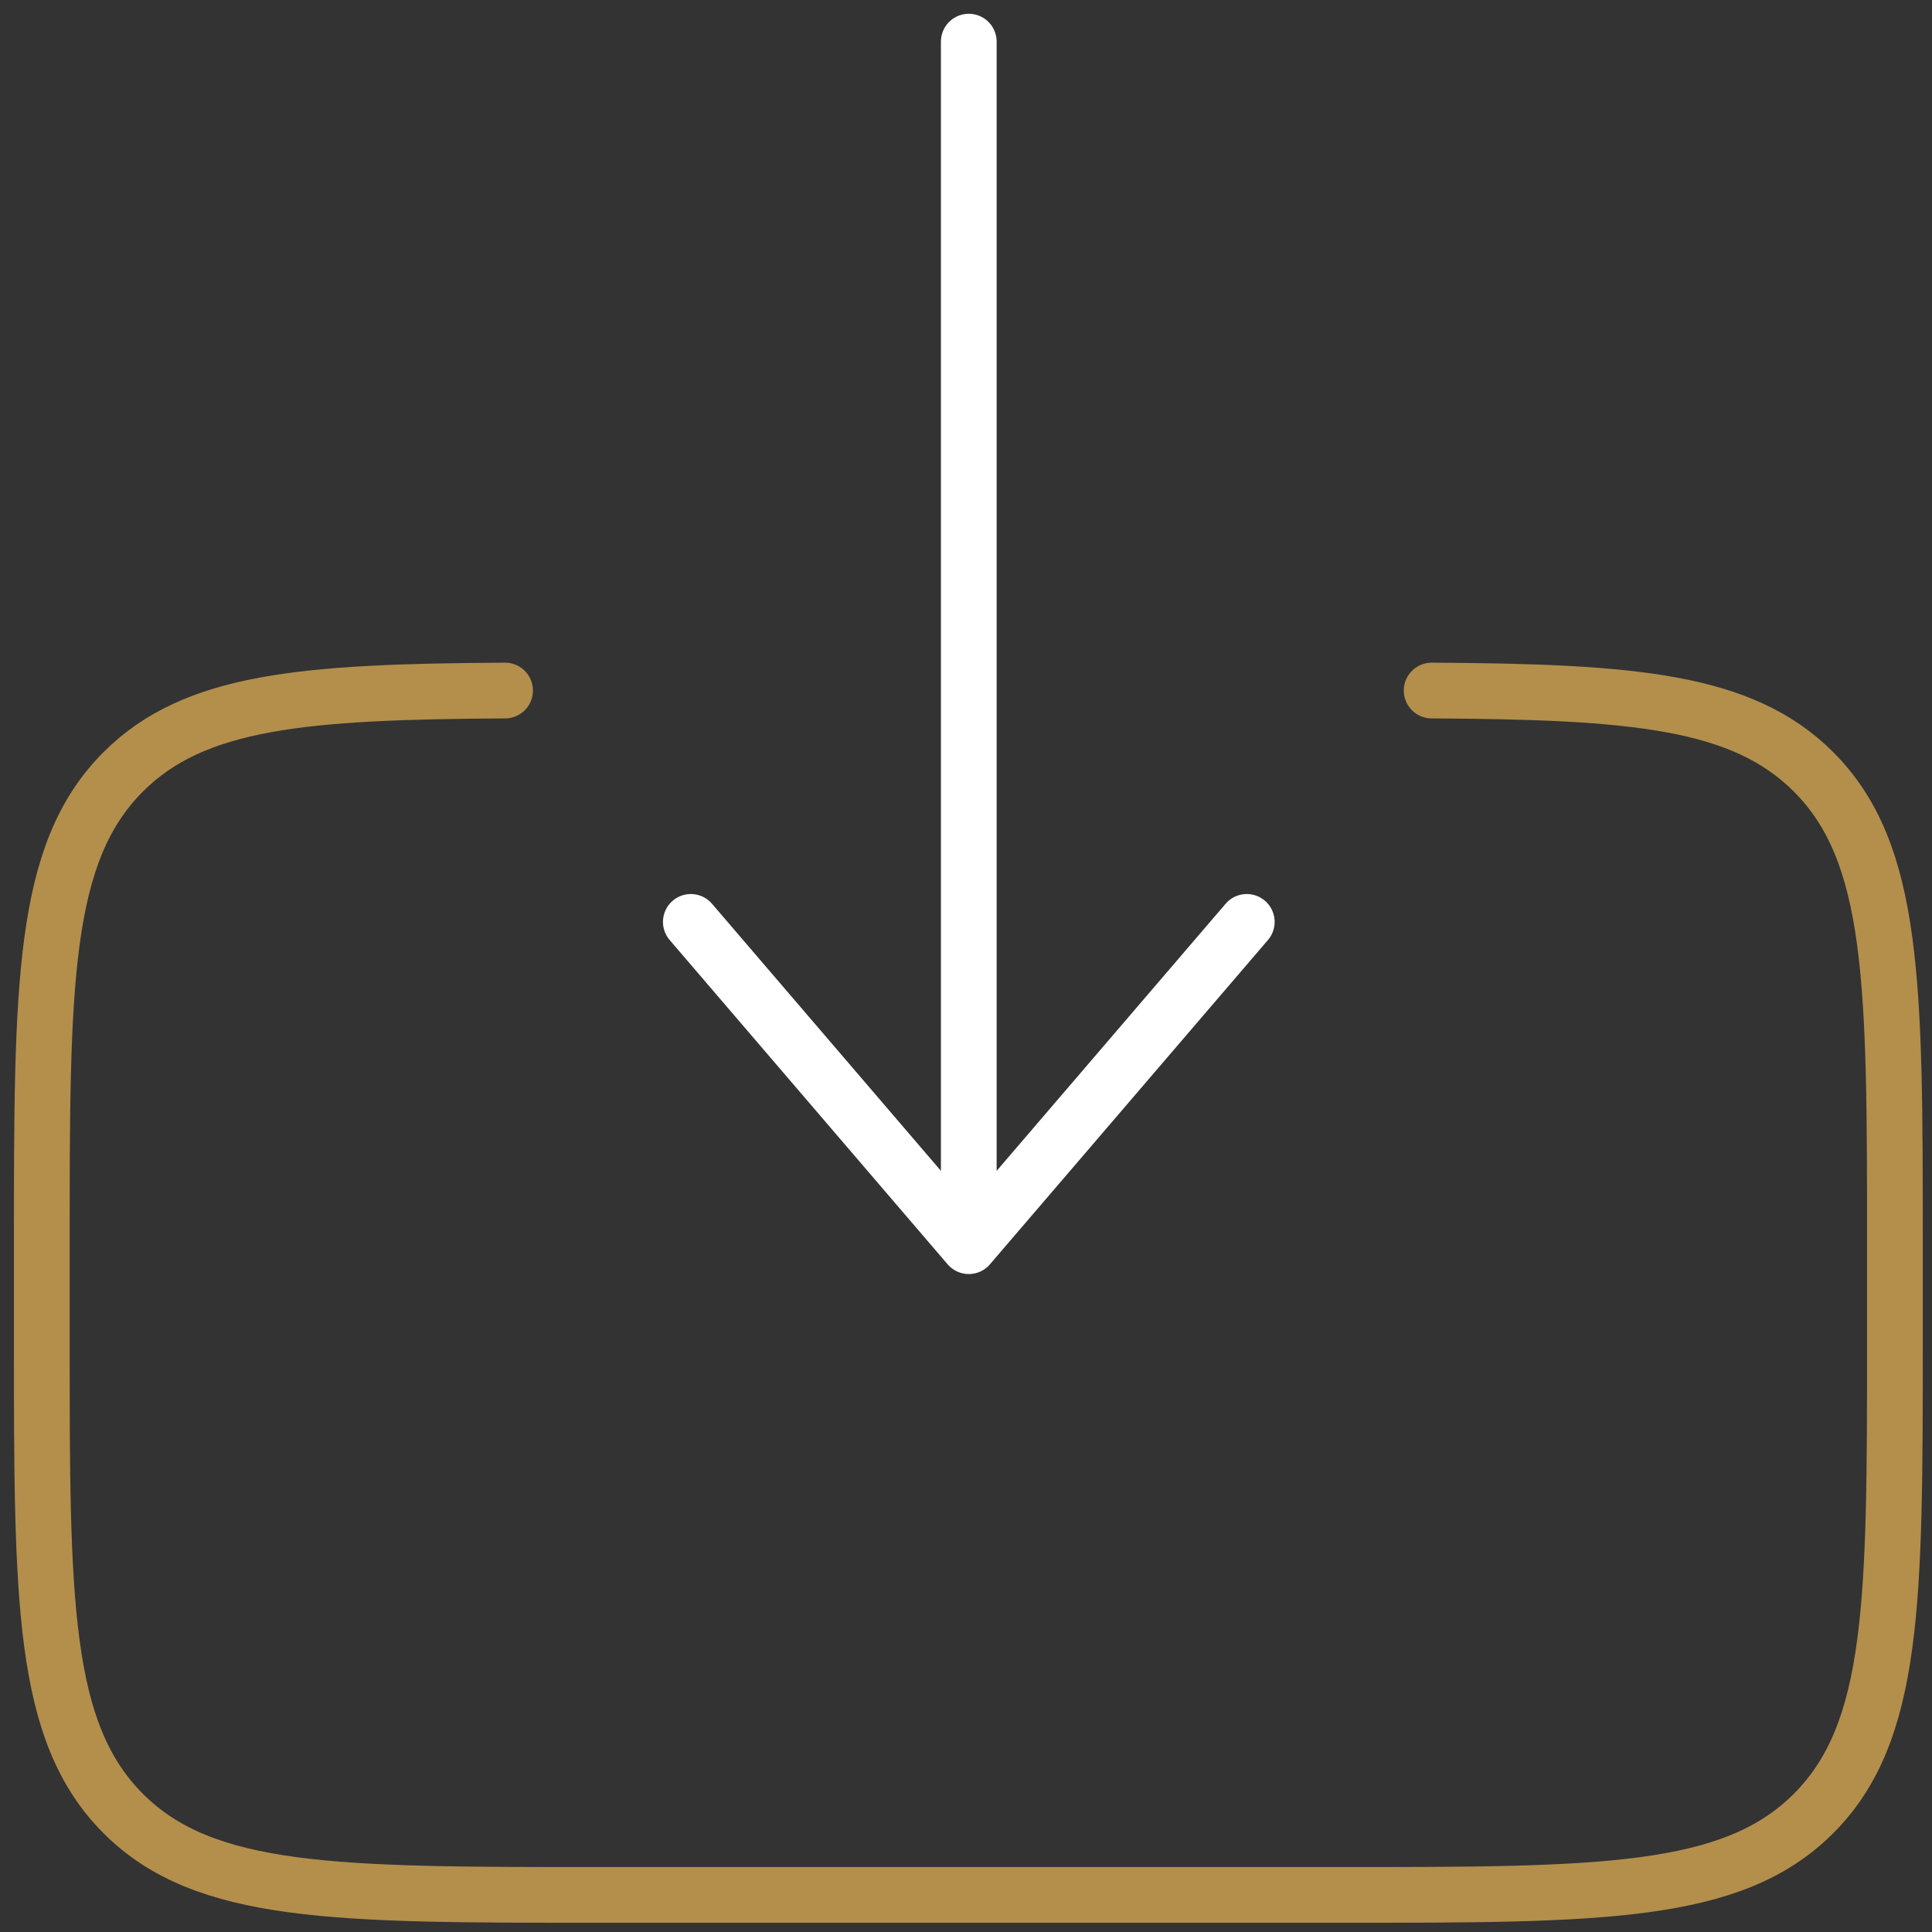
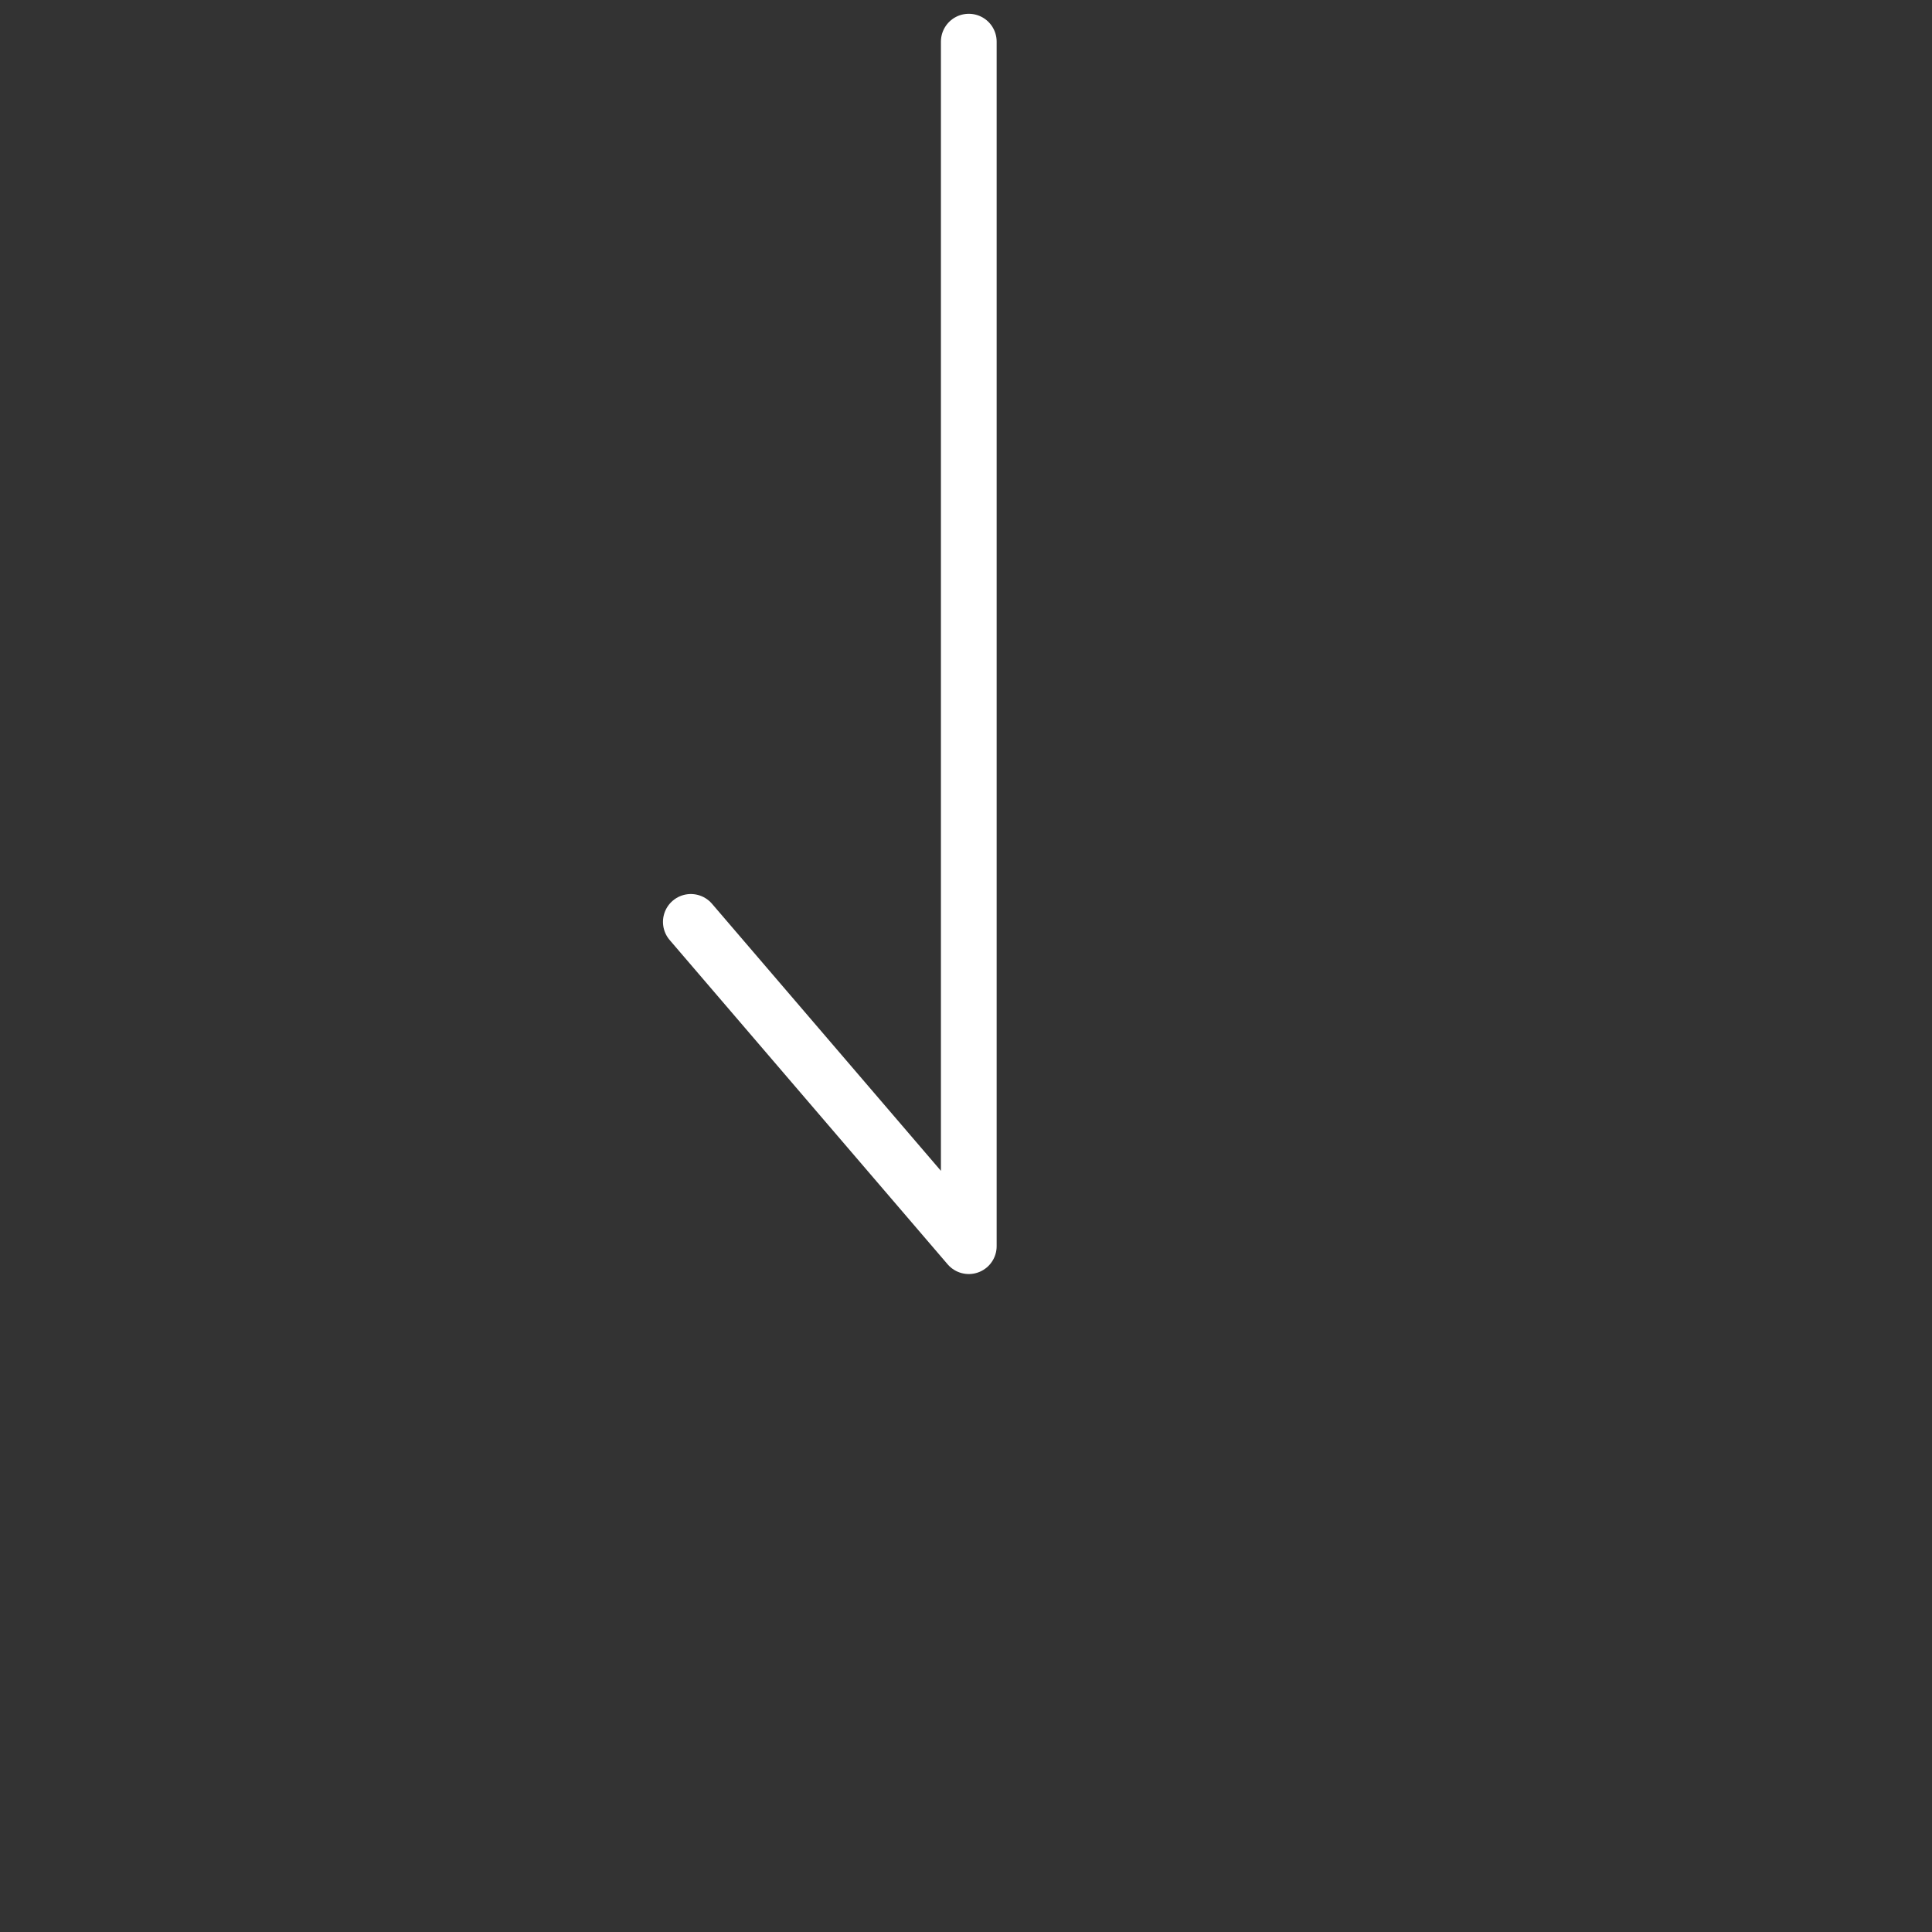
<svg xmlns="http://www.w3.org/2000/svg" width="52" height="52" fill="none">
  <rect width="100%" height="100%" fill="#333333" stroke="none" />
-   <path d="M38.533 18.586c5.424.03 8.361.272 10.277 2.187 2.192 2.192 2.192 5.719 2.192 12.771v2.494c0 7.055 0 10.582-2.192 12.774-2.19 2.19-5.719 2.19-12.771 2.19h-19.95c-7.054 0-10.582 0-12.772-2.19-2.192-2.195-2.192-5.719-2.192-12.774v-2.494c0-7.052 0-10.579 2.192-12.77 1.915-1.916 4.853-2.158 10.277-2.188" stroke="#B38F4B" stroke-width="1.5" stroke-linecap="round" />
-   <path d="M26.075 1.121v32.42m0 0-7.481-8.728m7.481 8.728 7.482-8.728" stroke="#fff" stroke-width="1.5" stroke-linecap="round" stroke-linejoin="round" />
+   <path d="M26.075 1.121v32.42m0 0-7.481-8.728" stroke="#fff" stroke-width="1.5" stroke-linecap="round" stroke-linejoin="round" />
</svg>